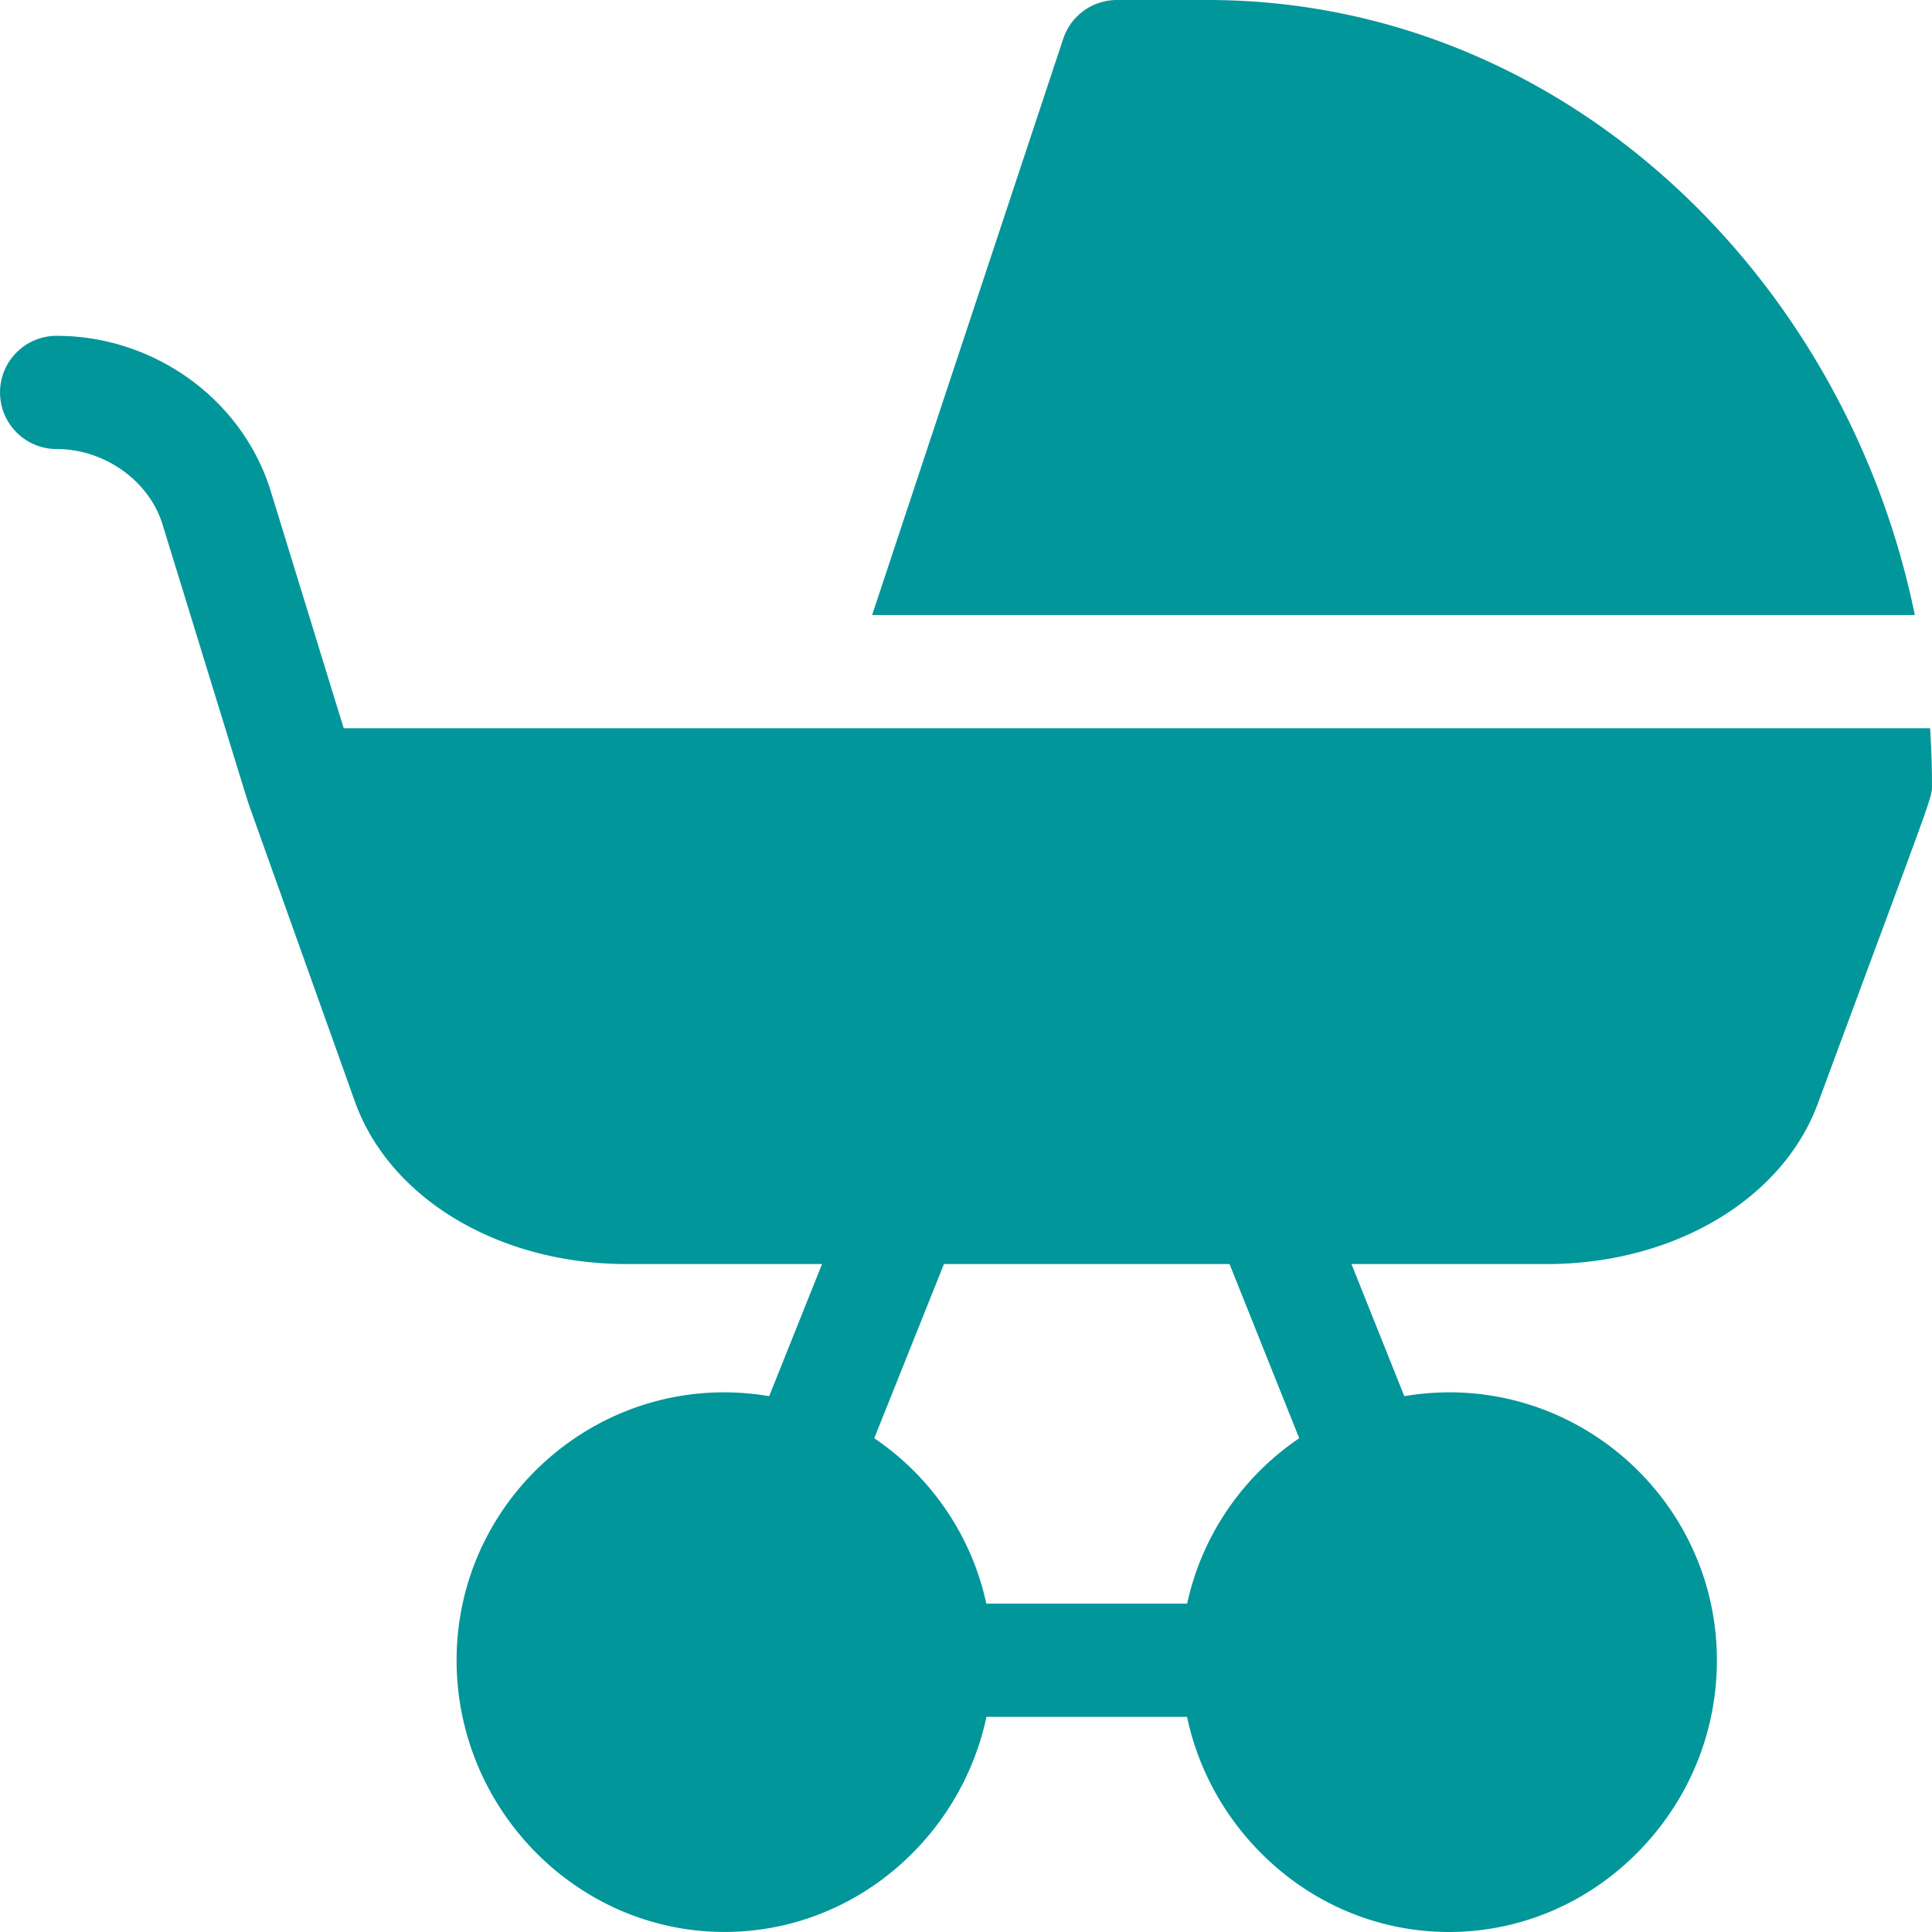
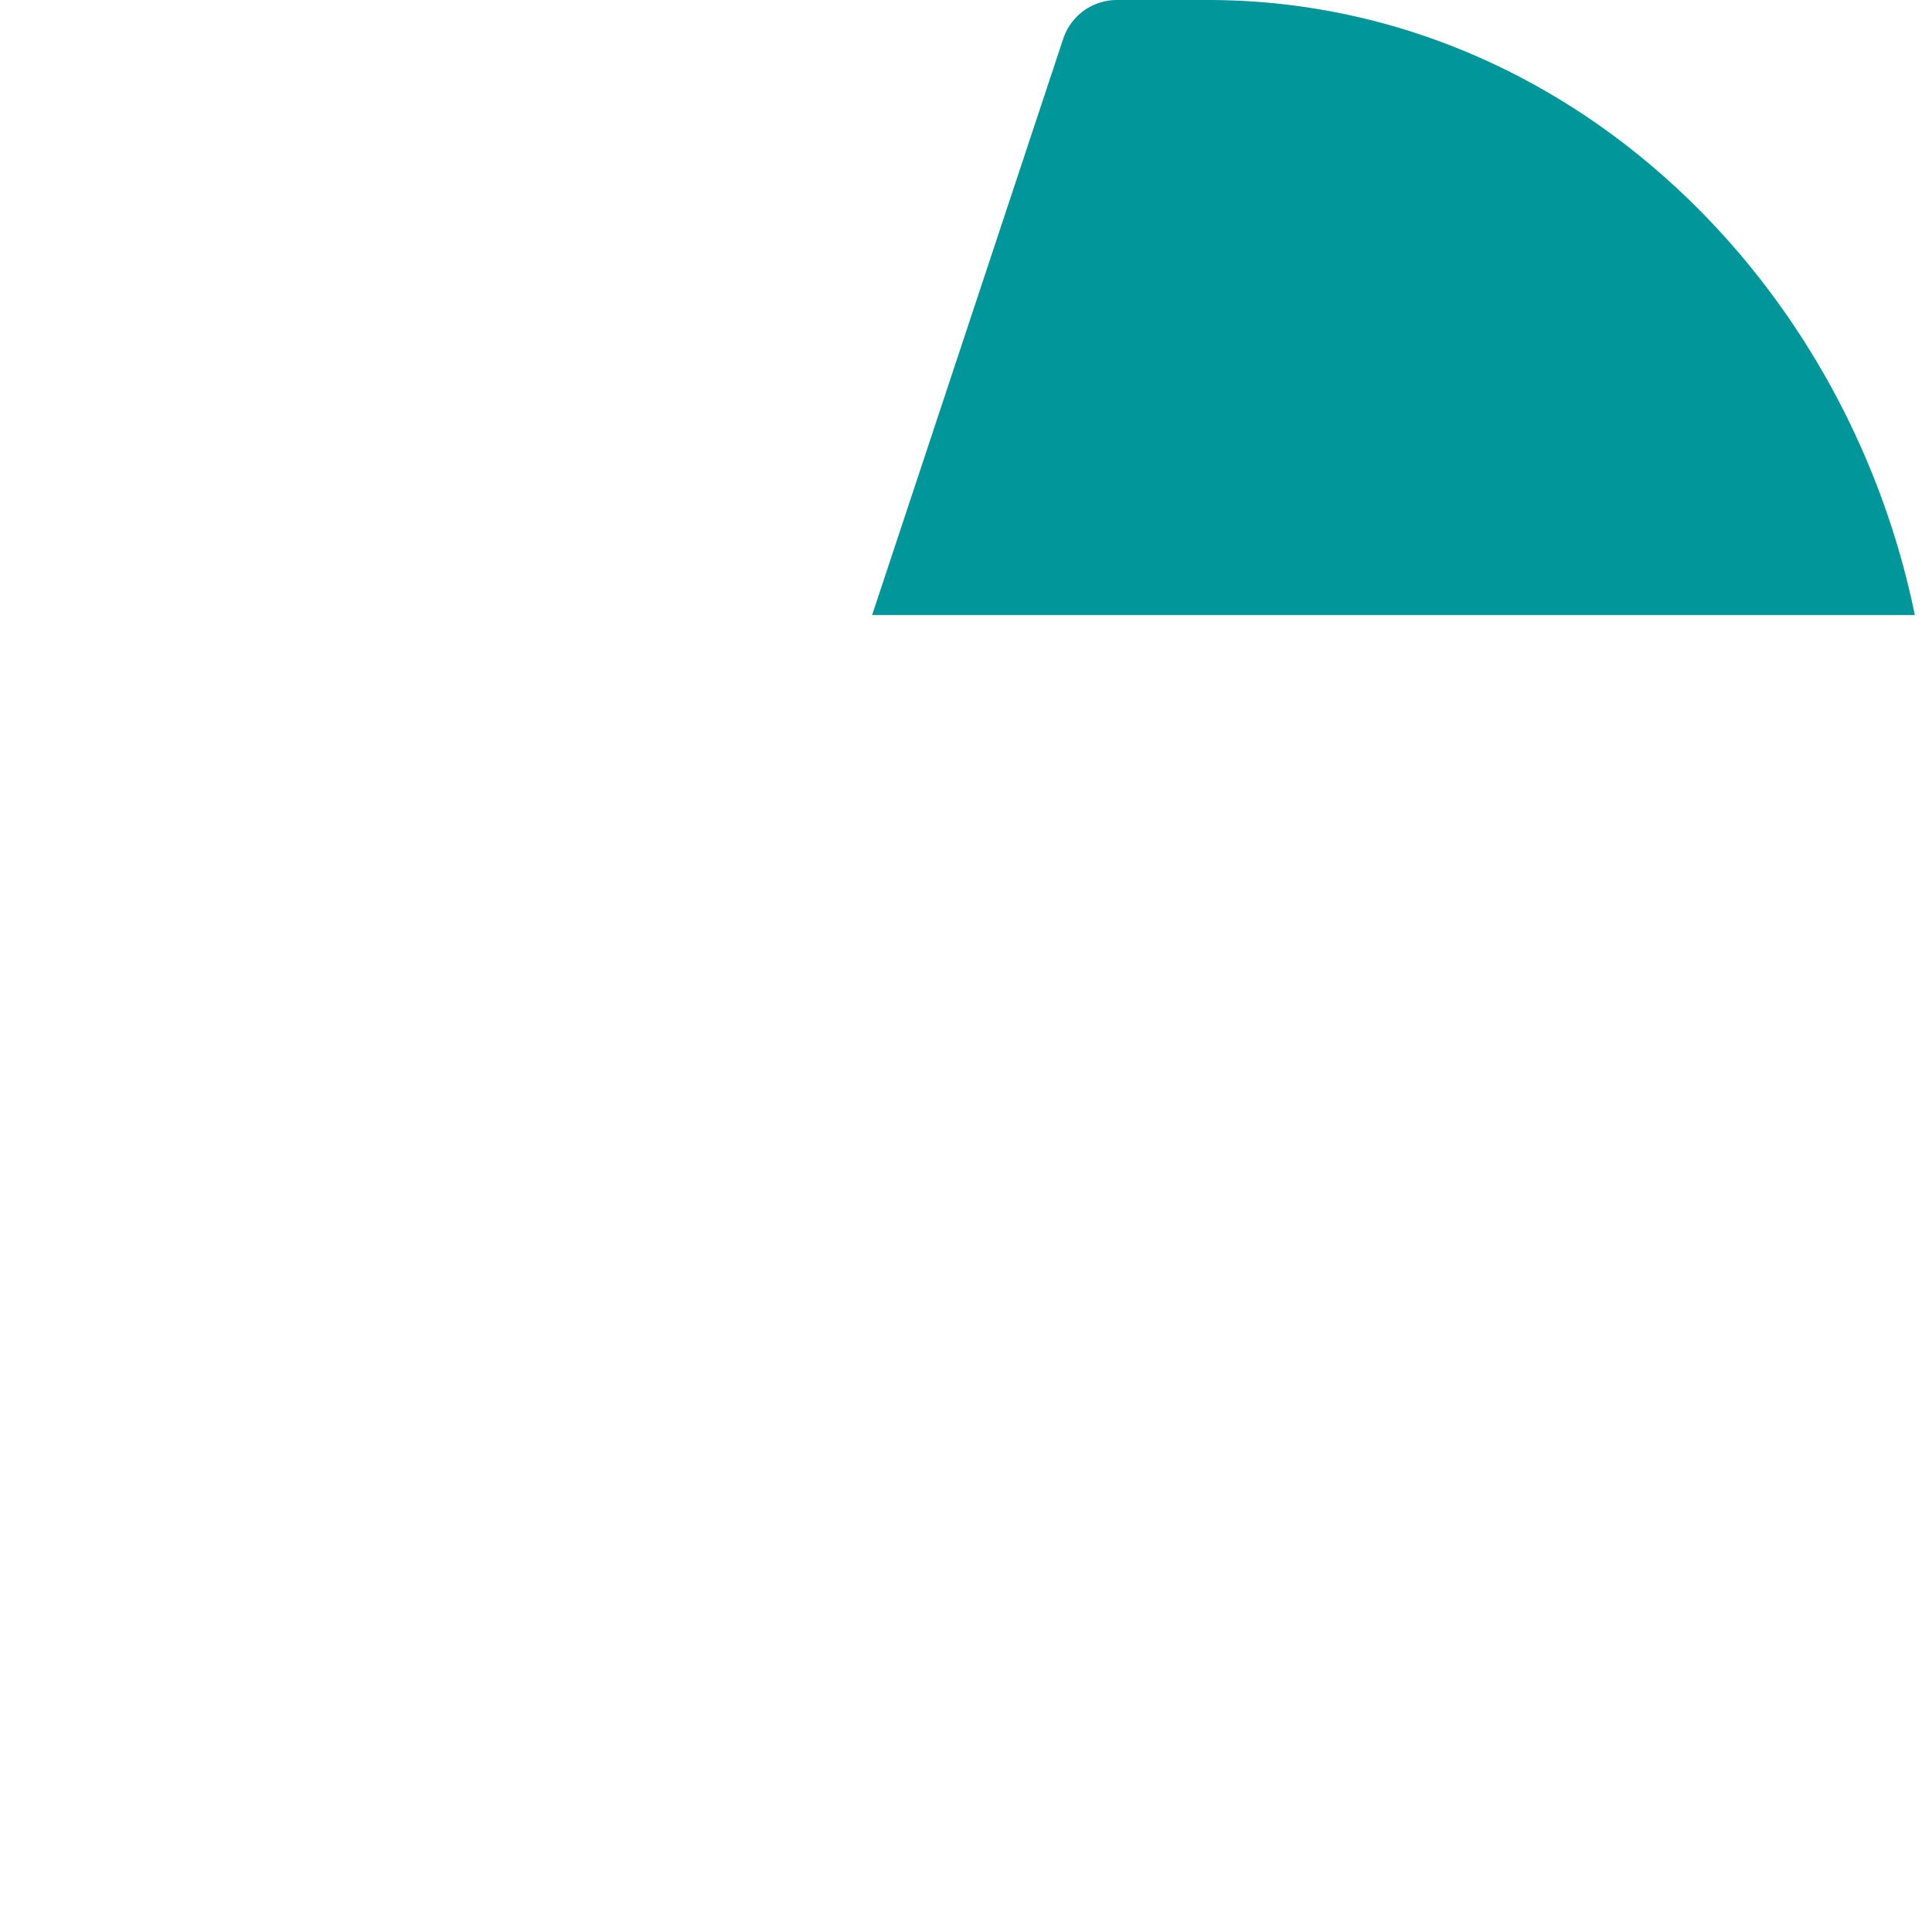
<svg xmlns="http://www.w3.org/2000/svg" version="1.1" width="512" height="512" x="0" y="0" viewBox="0 0 512.015 512.015" style="enable-background:new 0 0 512 512" xml:space="preserve" class="">
  <g>
-     <path d="M512.005 207.864a227.106 227.106 0 0 0-.5-14.864H91.086l-19.331-62.826C64.295 105.931 40.959 89 15.007 89c-8.284 0-15 6.716-15 15s6.716 15 15 15c12.702 0 24.509 8.41 28.074 19.996 24.838 80.722 22.426 72.92 22.74 73.842.483 1.411 3.001 8.442 28.213 79.036C103.246 317.669 132.227 335 166.149 335h51.701l-14.004 35.006c-43.632-7.358-82.839 26.452-82.839 69.994 0 39.384 31.892 72 71 72 34.373 0 62.655-25.039 69.419-57h53.163c2.814 13.296 9.34 25.589 19.086 35.575 27.894 28.583 72.764 28.591 100.666 0 13.327-13.656 20.667-31.617 20.667-50.575 0-43.549-39.215-77.35-82.839-69.994L358.163 335h51.702c33.885 0 62.839-17.294 72.084-43.042 30.98-83.767 30.056-80.211 30.056-84.094zM314.616 425h-53.218c-3.922-18.157-14.796-33.757-29.701-43.843L250.162 335h75.69l18.465 46.157c-14.905 10.086-25.78 25.686-29.701 43.843z" fill="#01969a" opacity="1" data-original="#000000" class="" />
    <path d="M507.466 163C488.962 72.656 413.671 0 320.007 0h-24a14.998 14.998 0 0 0-14.237 10.279L231.126 163z" fill="#01969a" opacity="1" data-original="#000000" class="" />
  </g>
</svg>